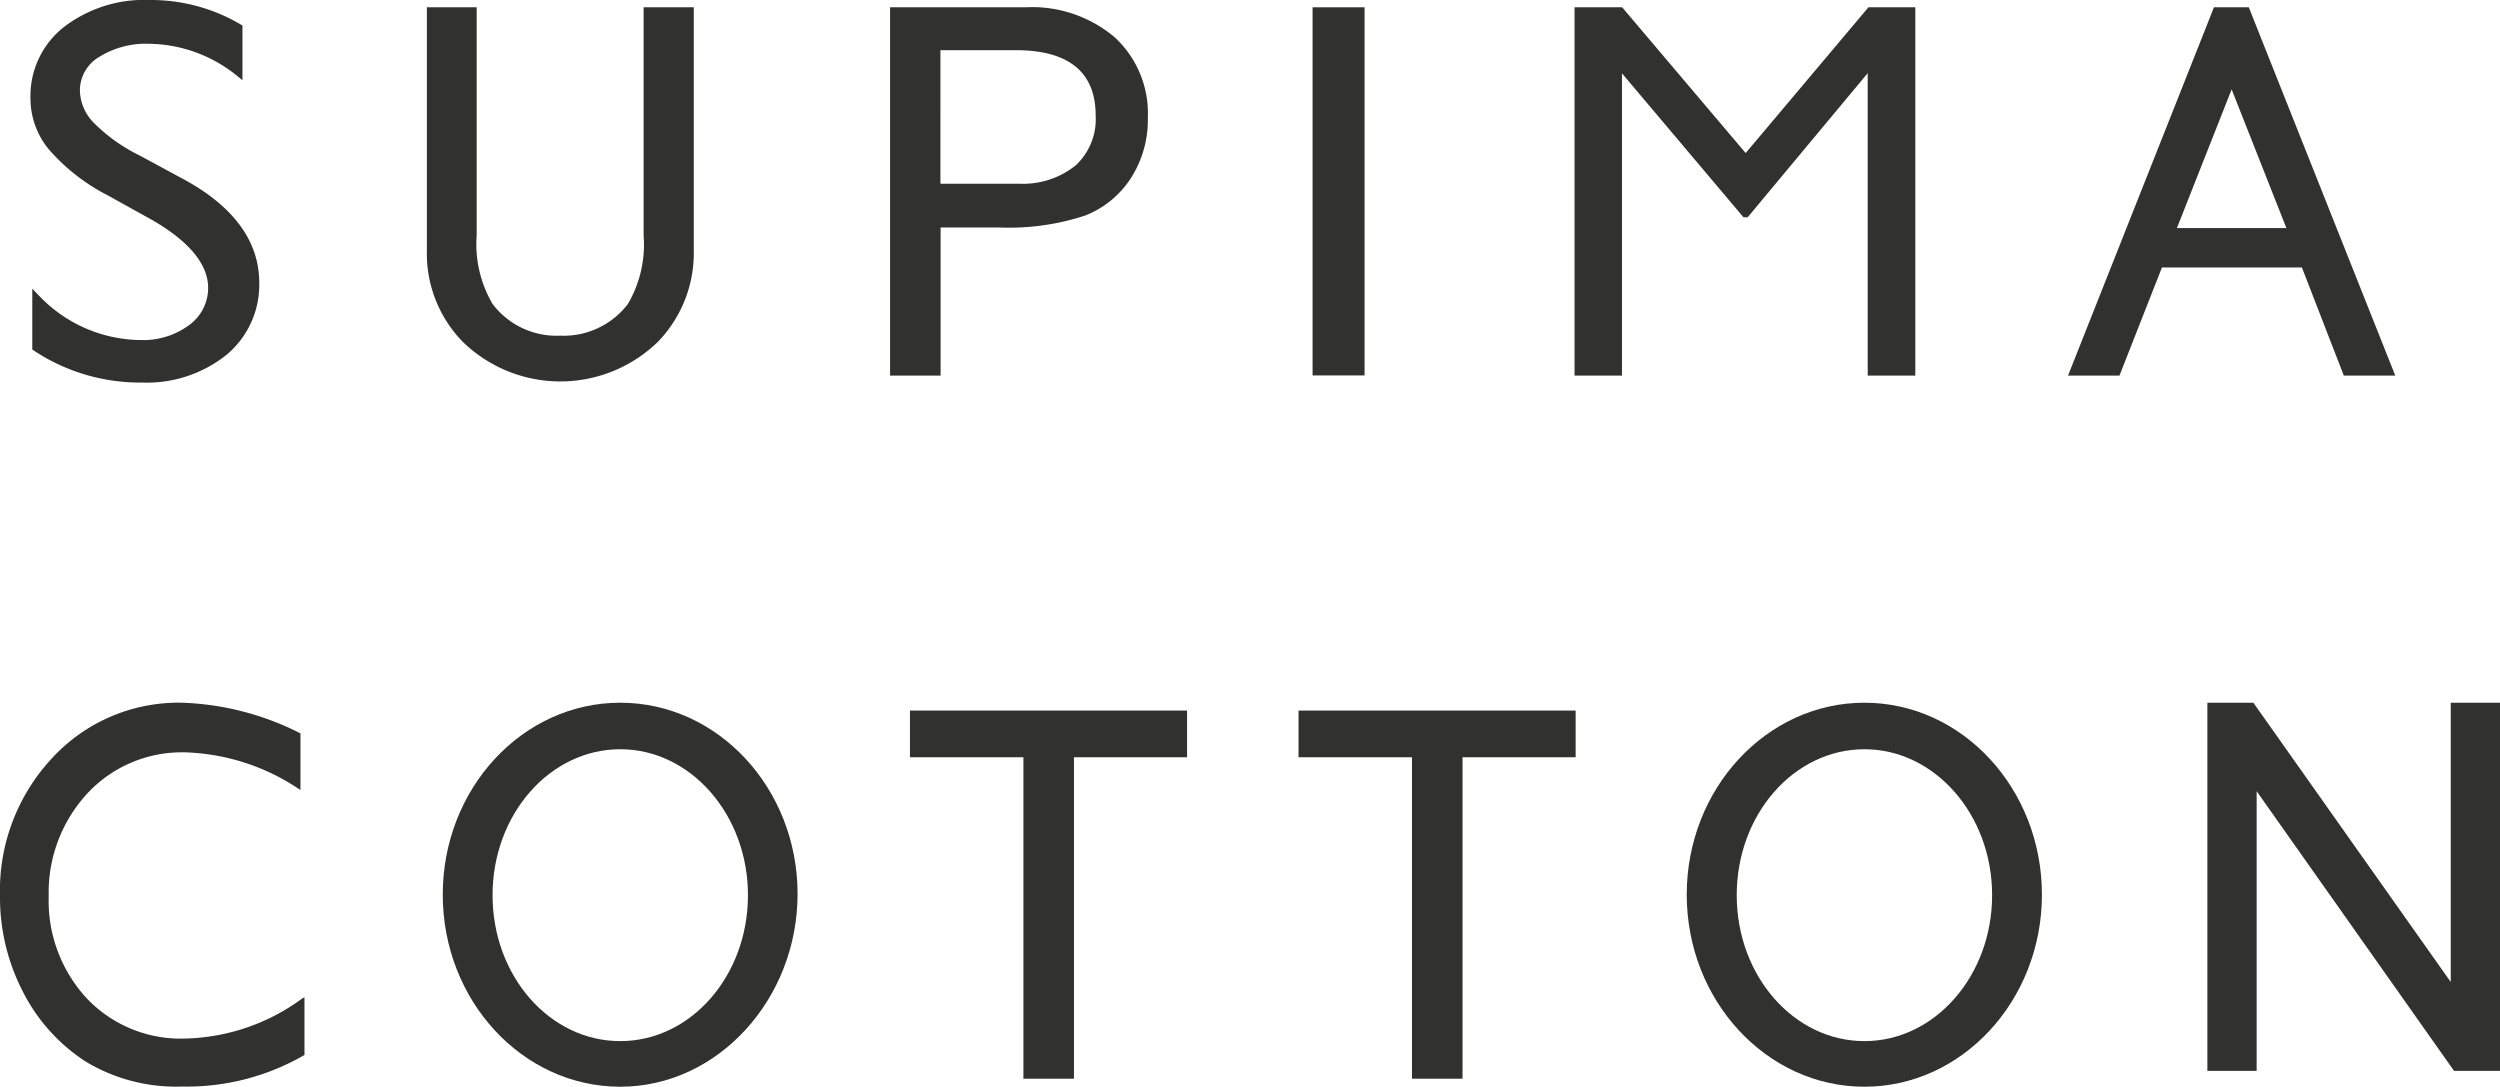
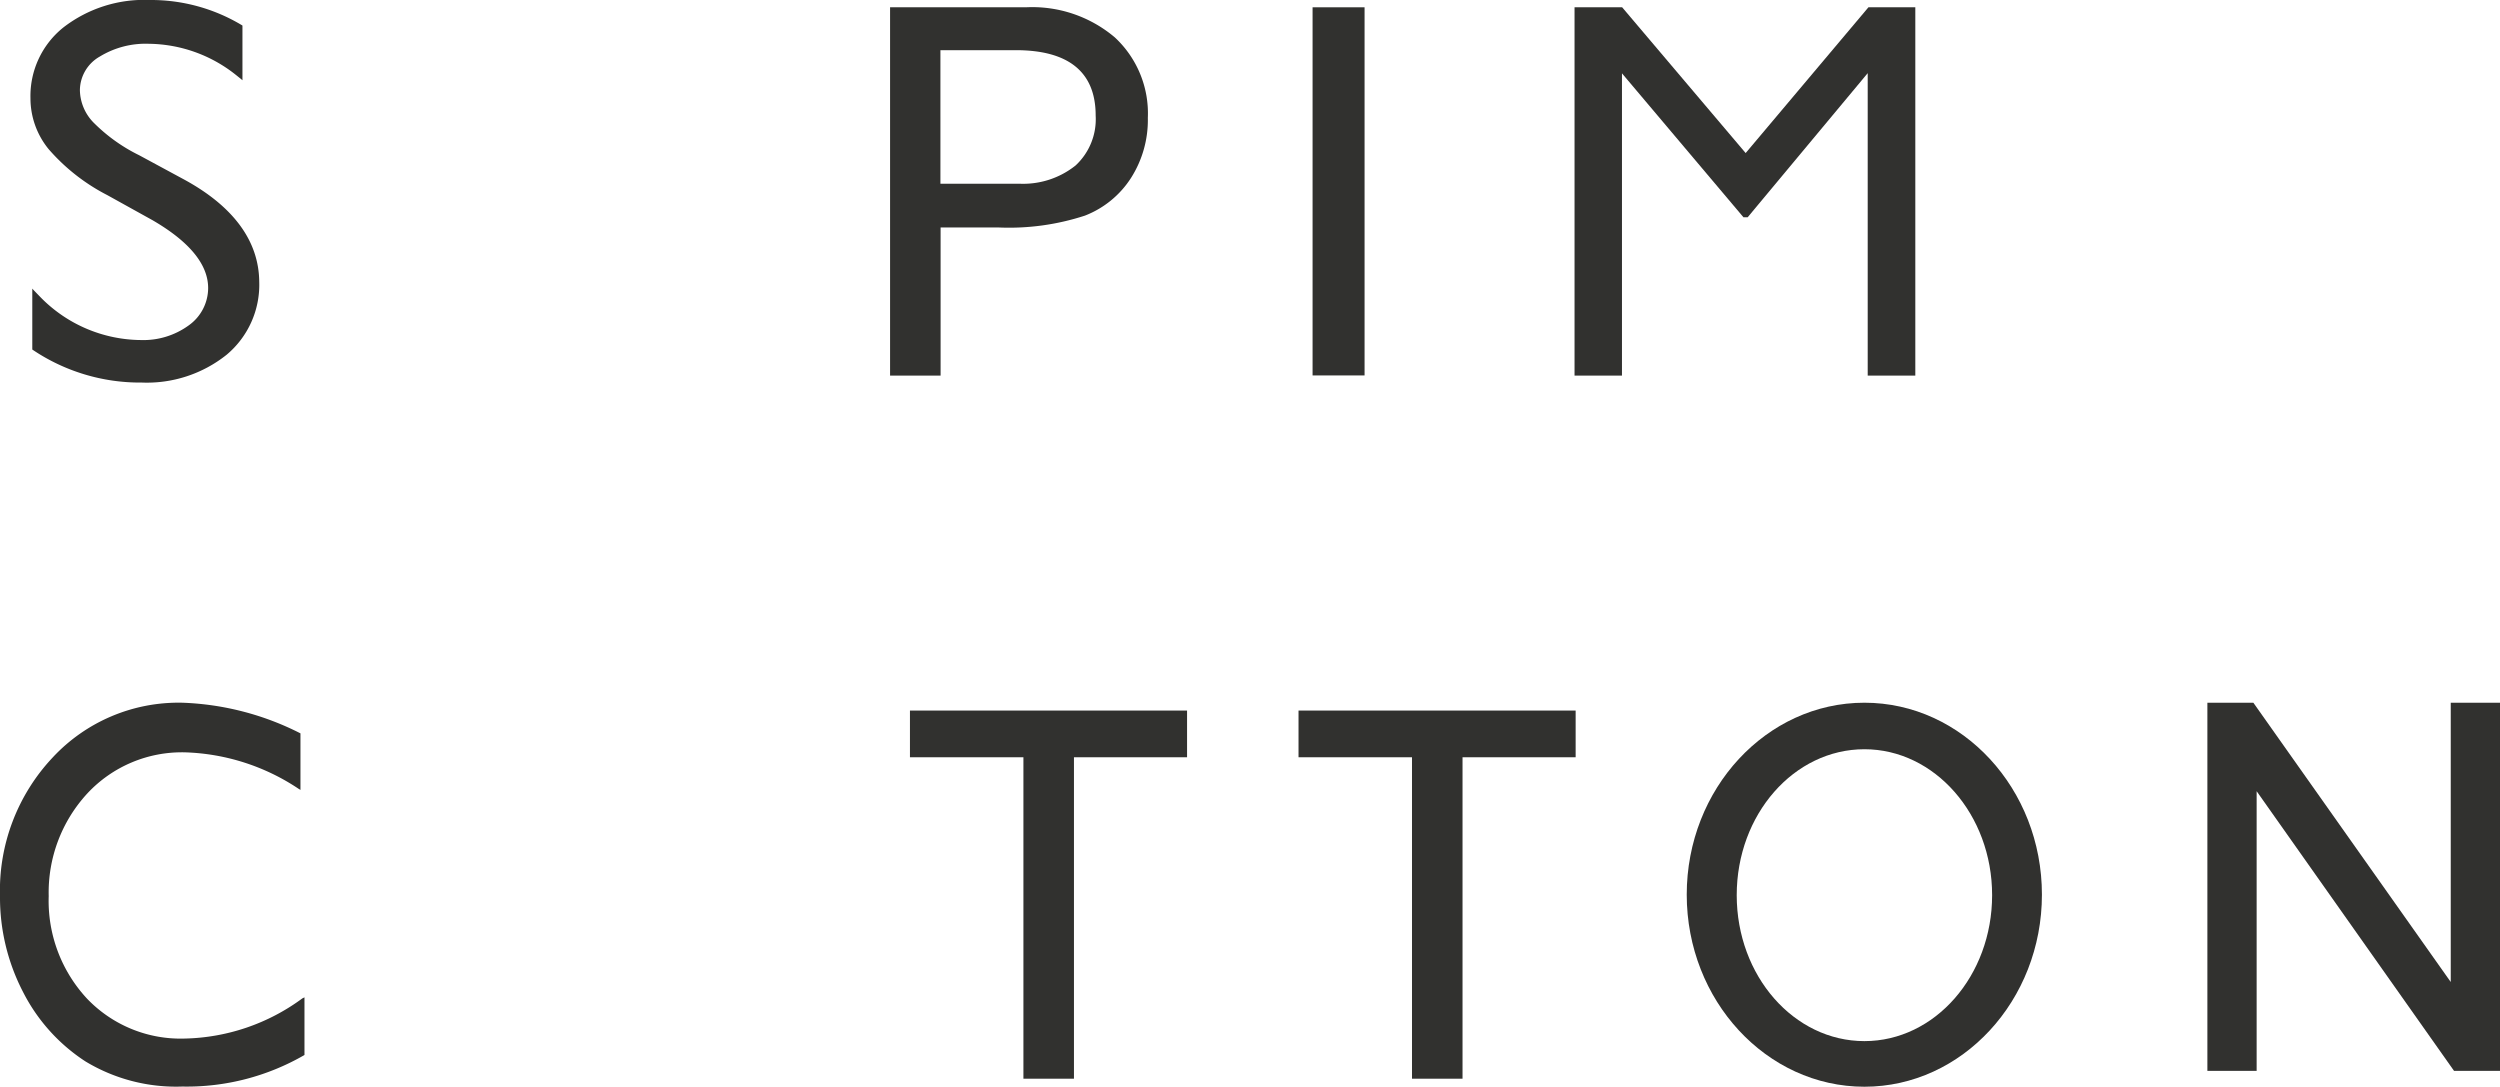
<svg xmlns="http://www.w3.org/2000/svg" viewBox="0 0 137.04 59.57">
  <defs>
    <style>.cls-1{fill:#31312f;}</style>
  </defs>
  <g id="レイヤー_2" data-name="レイヤー 2">
    <g id="レイヤー_1-2" data-name="レイヤー 1">
      <rect class="cls-1" x="71.95" y="0.4" width="2.85" height="20.18" />
-       <path class="cls-1" d="M35.28,12.9a6.44,6.44,0,0,1-.86,3.76,4.42,4.42,0,0,1-3.71,1.74A4.39,4.39,0,0,1,27,16.66a6.46,6.46,0,0,1-.87-3.76V.4H23.4V13.71a6.93,6.93,0,0,0,1.94,5,7.67,7.67,0,0,0,10.75,0,7,7,0,0,0,1.94-5V.4H35.28Z" />
-       <path class="cls-1" d="M10.11,9.85,7.63,8.51A9.29,9.29,0,0,1,5.18,6.77a2.6,2.6,0,0,1-.8-1.83A2.14,2.14,0,0,1,5.47,3.1a4.82,4.82,0,0,1,2.69-.7,7.78,7.78,0,0,1,4.75,1.69l.3.24.08.07v-3h0A9.67,9.67,0,0,0,8.22,0,7.24,7.24,0,0,0,3.48,1.5,4.81,4.81,0,0,0,1.67,5.38a4.4,4.4,0,0,0,1,2.8A10.78,10.78,0,0,0,5.89,10.7l2.47,1.37c2,1.16,3.05,2.41,3.05,3.72a2.52,2.52,0,0,1-1.07,2.05,4.23,4.23,0,0,1-2.62.8,7.78,7.78,0,0,1-5.55-2.4l-.31-.32-.09-.1v3.34l0,0a10.53,10.53,0,0,0,6,1.81,7,7,0,0,0,4.66-1.53,5,5,0,0,0,1.78-4C14.19,13.23,12.82,11.33,10.11,9.85Z" />
+       <path class="cls-1" d="M10.11,9.85,7.63,8.51A9.29,9.29,0,0,1,5.18,6.77a2.6,2.6,0,0,1-.8-1.83A2.14,2.14,0,0,1,5.47,3.1a4.82,4.82,0,0,1,2.69-.7,7.78,7.78,0,0,1,4.75,1.69l.3.24.08.07v-3h0A9.67,9.67,0,0,0,8.22,0,7.24,7.24,0,0,0,3.48,1.5,4.81,4.81,0,0,0,1.67,5.38a4.4,4.4,0,0,0,1,2.8A10.78,10.78,0,0,0,5.89,10.7l2.47,1.37c2,1.16,3.05,2.41,3.05,3.72a2.52,2.52,0,0,1-1.07,2.05,4.23,4.23,0,0,1-2.62.8,7.78,7.78,0,0,1-5.55-2.4l-.31-.32-.09-.1v3.34a10.53,10.53,0,0,0,6,1.81,7,7,0,0,0,4.66-1.53,5,5,0,0,0,1.78-4C14.19,13.23,12.82,11.33,10.11,9.85Z" />
      <polygon class="cls-1" points="102.38 20.59 102.38 4.01 95.8 11.91 95.57 11.91 88.91 4.02 88.91 20.59 86.31 20.59 86.31 0.4 88.92 0.4 95.69 8.39 102.42 0.4 104.99 0.4 104.99 20.59 102.38 20.59" />
-       <path class="cls-1" d="M128.48,20.59h2.82L123.27.4h-1.91l-8,20.19h2.82l2.33-5.93h7.67Zm-9.15-8.09,3-7.6,3,7.6Z" />
      <path class="cls-1" d="M48.79,20.59V.4h7.44a7,7,0,0,1,4.88,1.65,5.68,5.68,0,0,1,1.81,4.41A5.91,5.91,0,0,1,62,9.75a5.26,5.26,0,0,1-2.53,2.07,13.36,13.36,0,0,1-4.71.65h-3.2v8.12Zm2.76-10.52h4.32a4.6,4.6,0,0,0,3.09-1,3.46,3.46,0,0,0,1.1-2.74c0-2.37-1.47-3.58-4.38-3.58H51.55Z" />
      <path class="cls-1" d="M16.57,54.73a11.25,11.25,0,0,1-6.46,2.2,7.09,7.09,0,0,1-5.35-2.2,7.87,7.87,0,0,1-2.09-5.61,8,8,0,0,1,2.12-5.63,7.08,7.08,0,0,1,5.34-2.25,11.85,11.85,0,0,1,6.24,2l.1.06V40.2l0,0A15.44,15.44,0,0,0,10,38.52a9.42,9.42,0,0,0-7.11,3A10.64,10.64,0,0,0,0,49.12a11.24,11.24,0,0,0,1.26,5.25,9.87,9.87,0,0,0,3.42,3.81A9.6,9.6,0,0,0,10,59.56a12.87,12.87,0,0,0,6.69-1.73l0,0V54.67Z" />
      <polygon class="cls-1" points="56.1 59.13 56.1 41.51 49.88 41.51 49.88 38.95 65.07 38.95 65.07 41.51 58.87 41.51 58.87 59.13 56.1 59.13" />
      <polygon class="cls-1" points="77.4 59.13 77.4 41.51 71.18 41.51 71.18 38.95 86.37 38.95 86.37 41.51 80.17 41.51 80.17 59.13 77.4 59.13" />
-       <path class="cls-1" d="M34,59.57c-5.37,0-9.73-4.73-9.73-10.53S28.62,38.52,34,38.52,43.72,43.24,43.72,49,39.36,59.57,34,59.57Zm0-18.5c-3.86,0-7,3.57-7,8s3.13,8,7,8,7-3.58,7-8S37.85,41.07,34,41.07Z" />
      <path class="cls-1" d="M102.2,59.57c-5.37,0-9.74-4.73-9.74-10.53s4.37-10.52,9.74-10.52,9.73,4.72,9.73,10.52S107.56,59.57,102.2,59.57Zm0-18.5c-3.86,0-7,3.57-7,8s3.14,8,7,8,7-3.58,7-8S106.05,41.07,102.2,41.07Z" />
      <polygon class="cls-1" points="137.04 38.52 134.34 38.52 134.34 53.83 123.52 38.52 121 38.52 121 58.7 123.7 58.7 123.7 43.37 134.52 58.7 137.04 58.7 137.04 38.52" />
    </g>
  </g>
</svg>